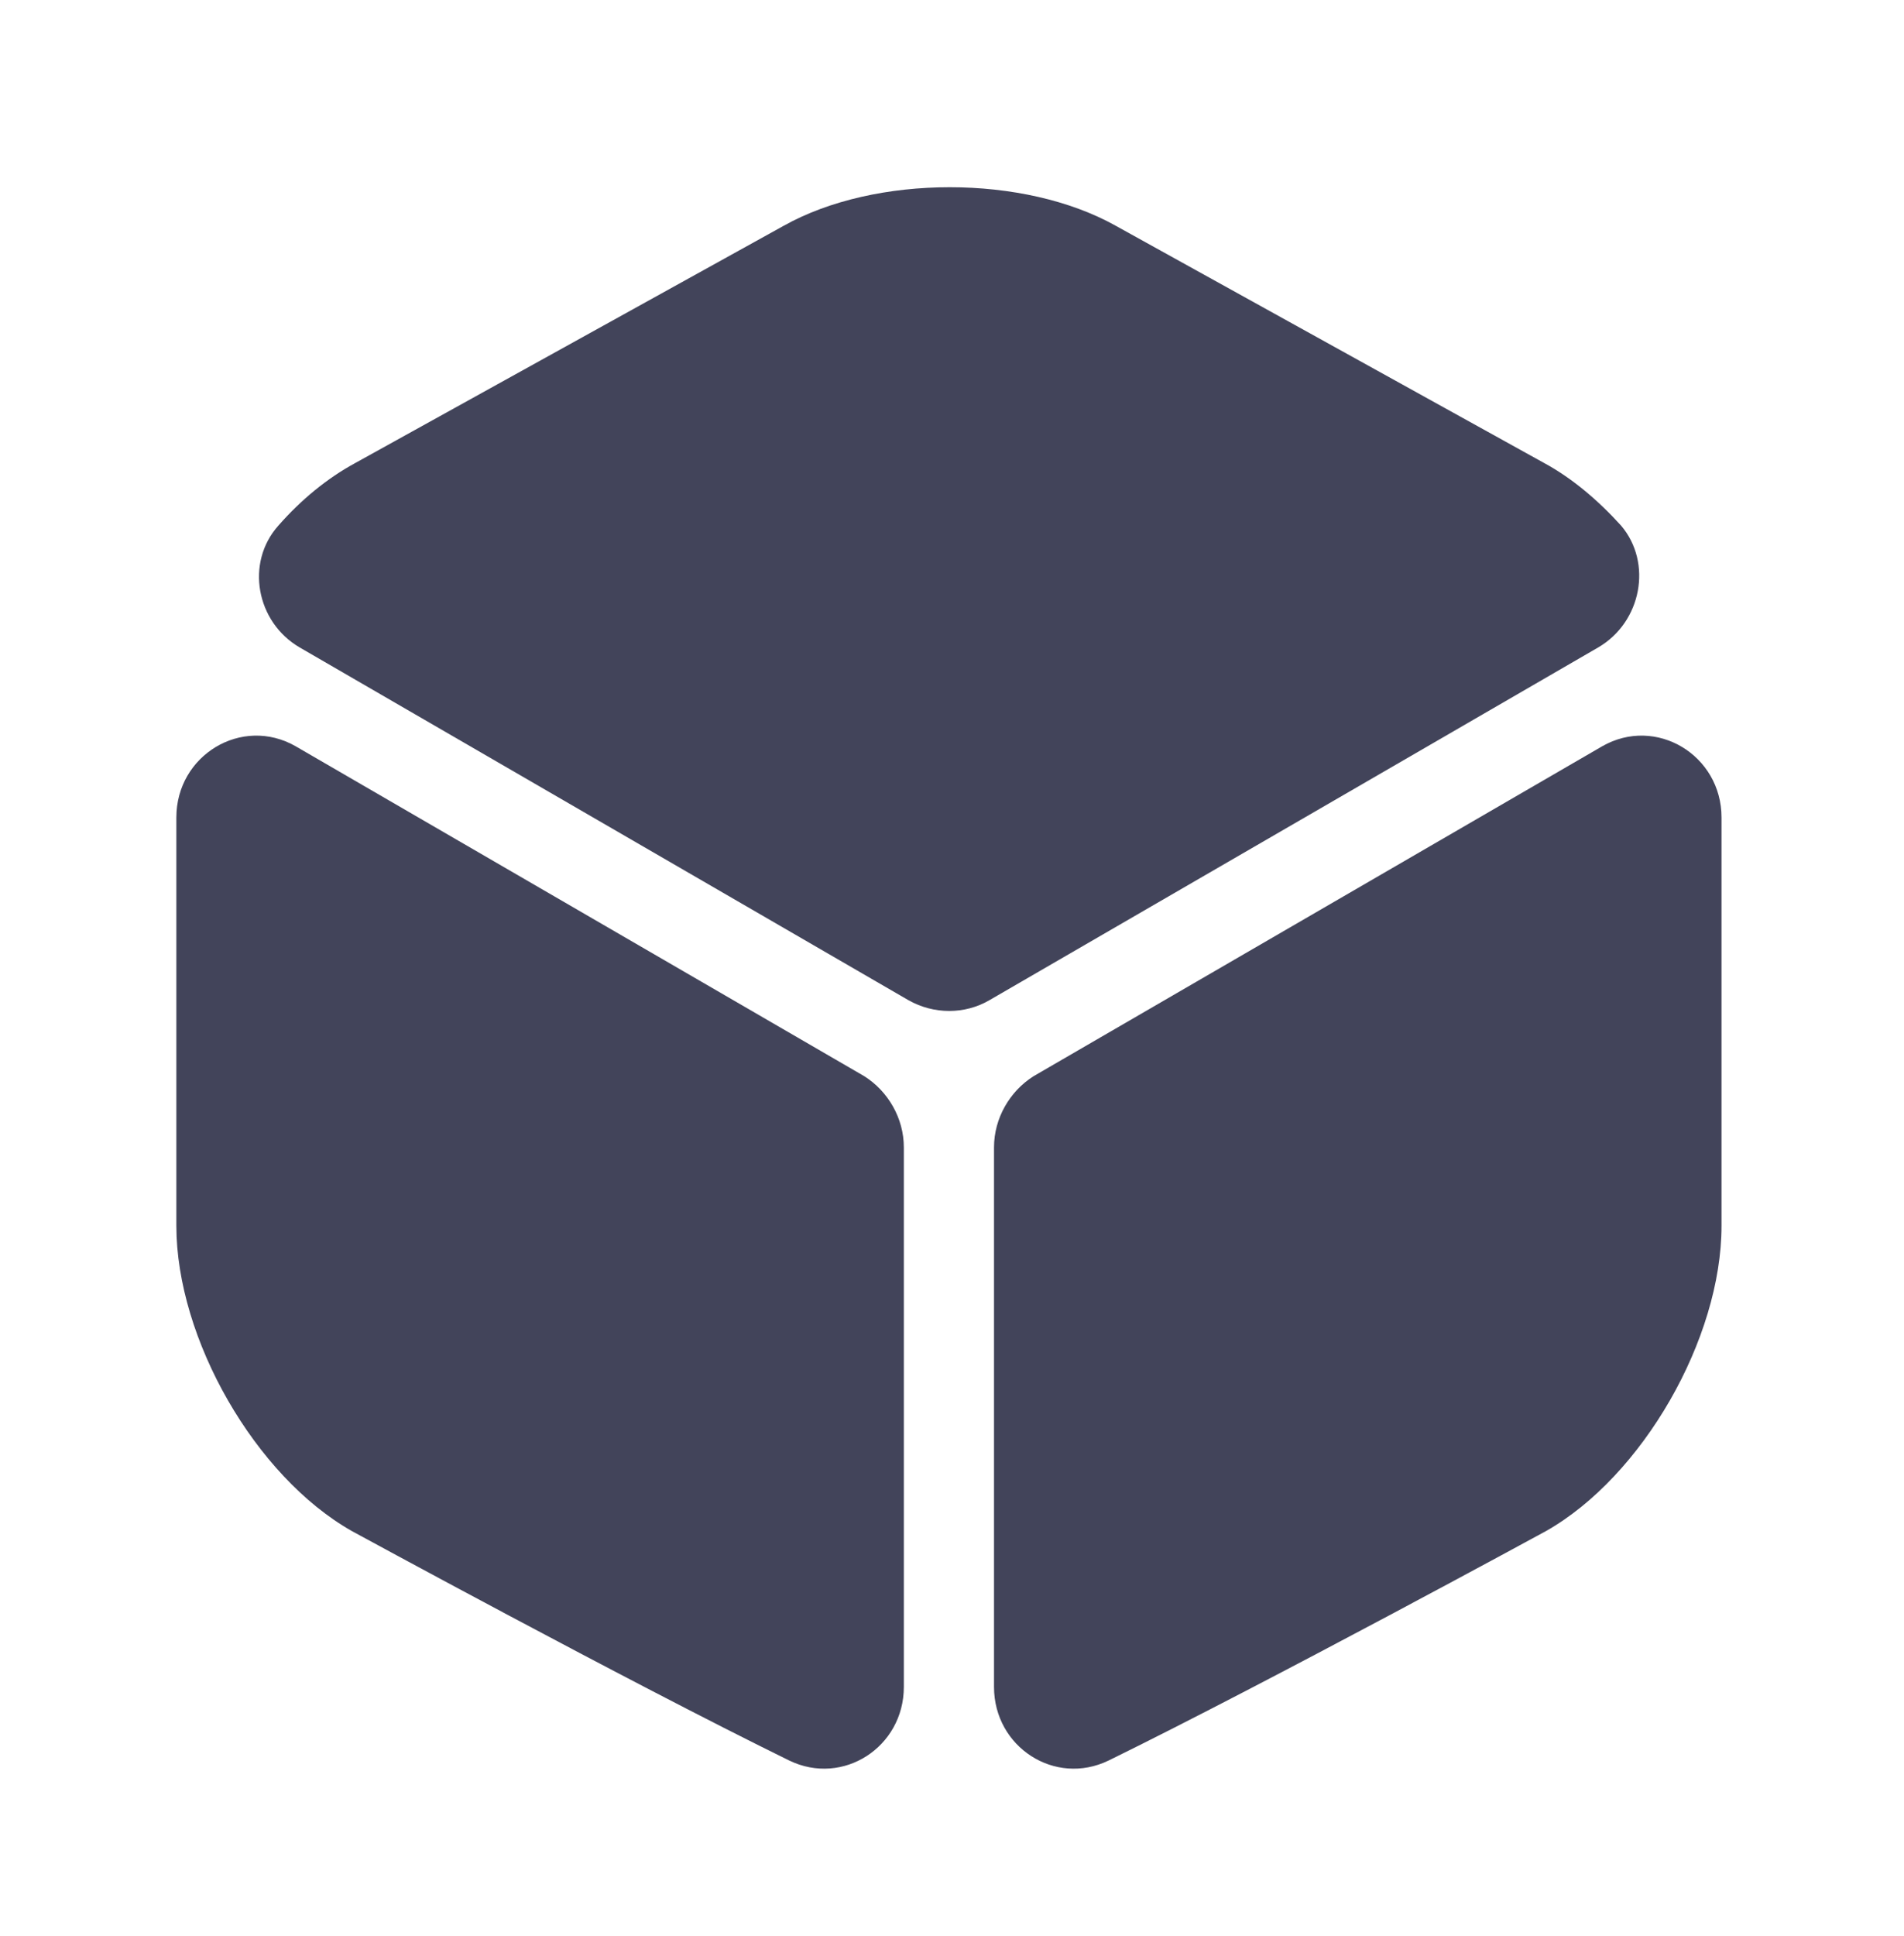
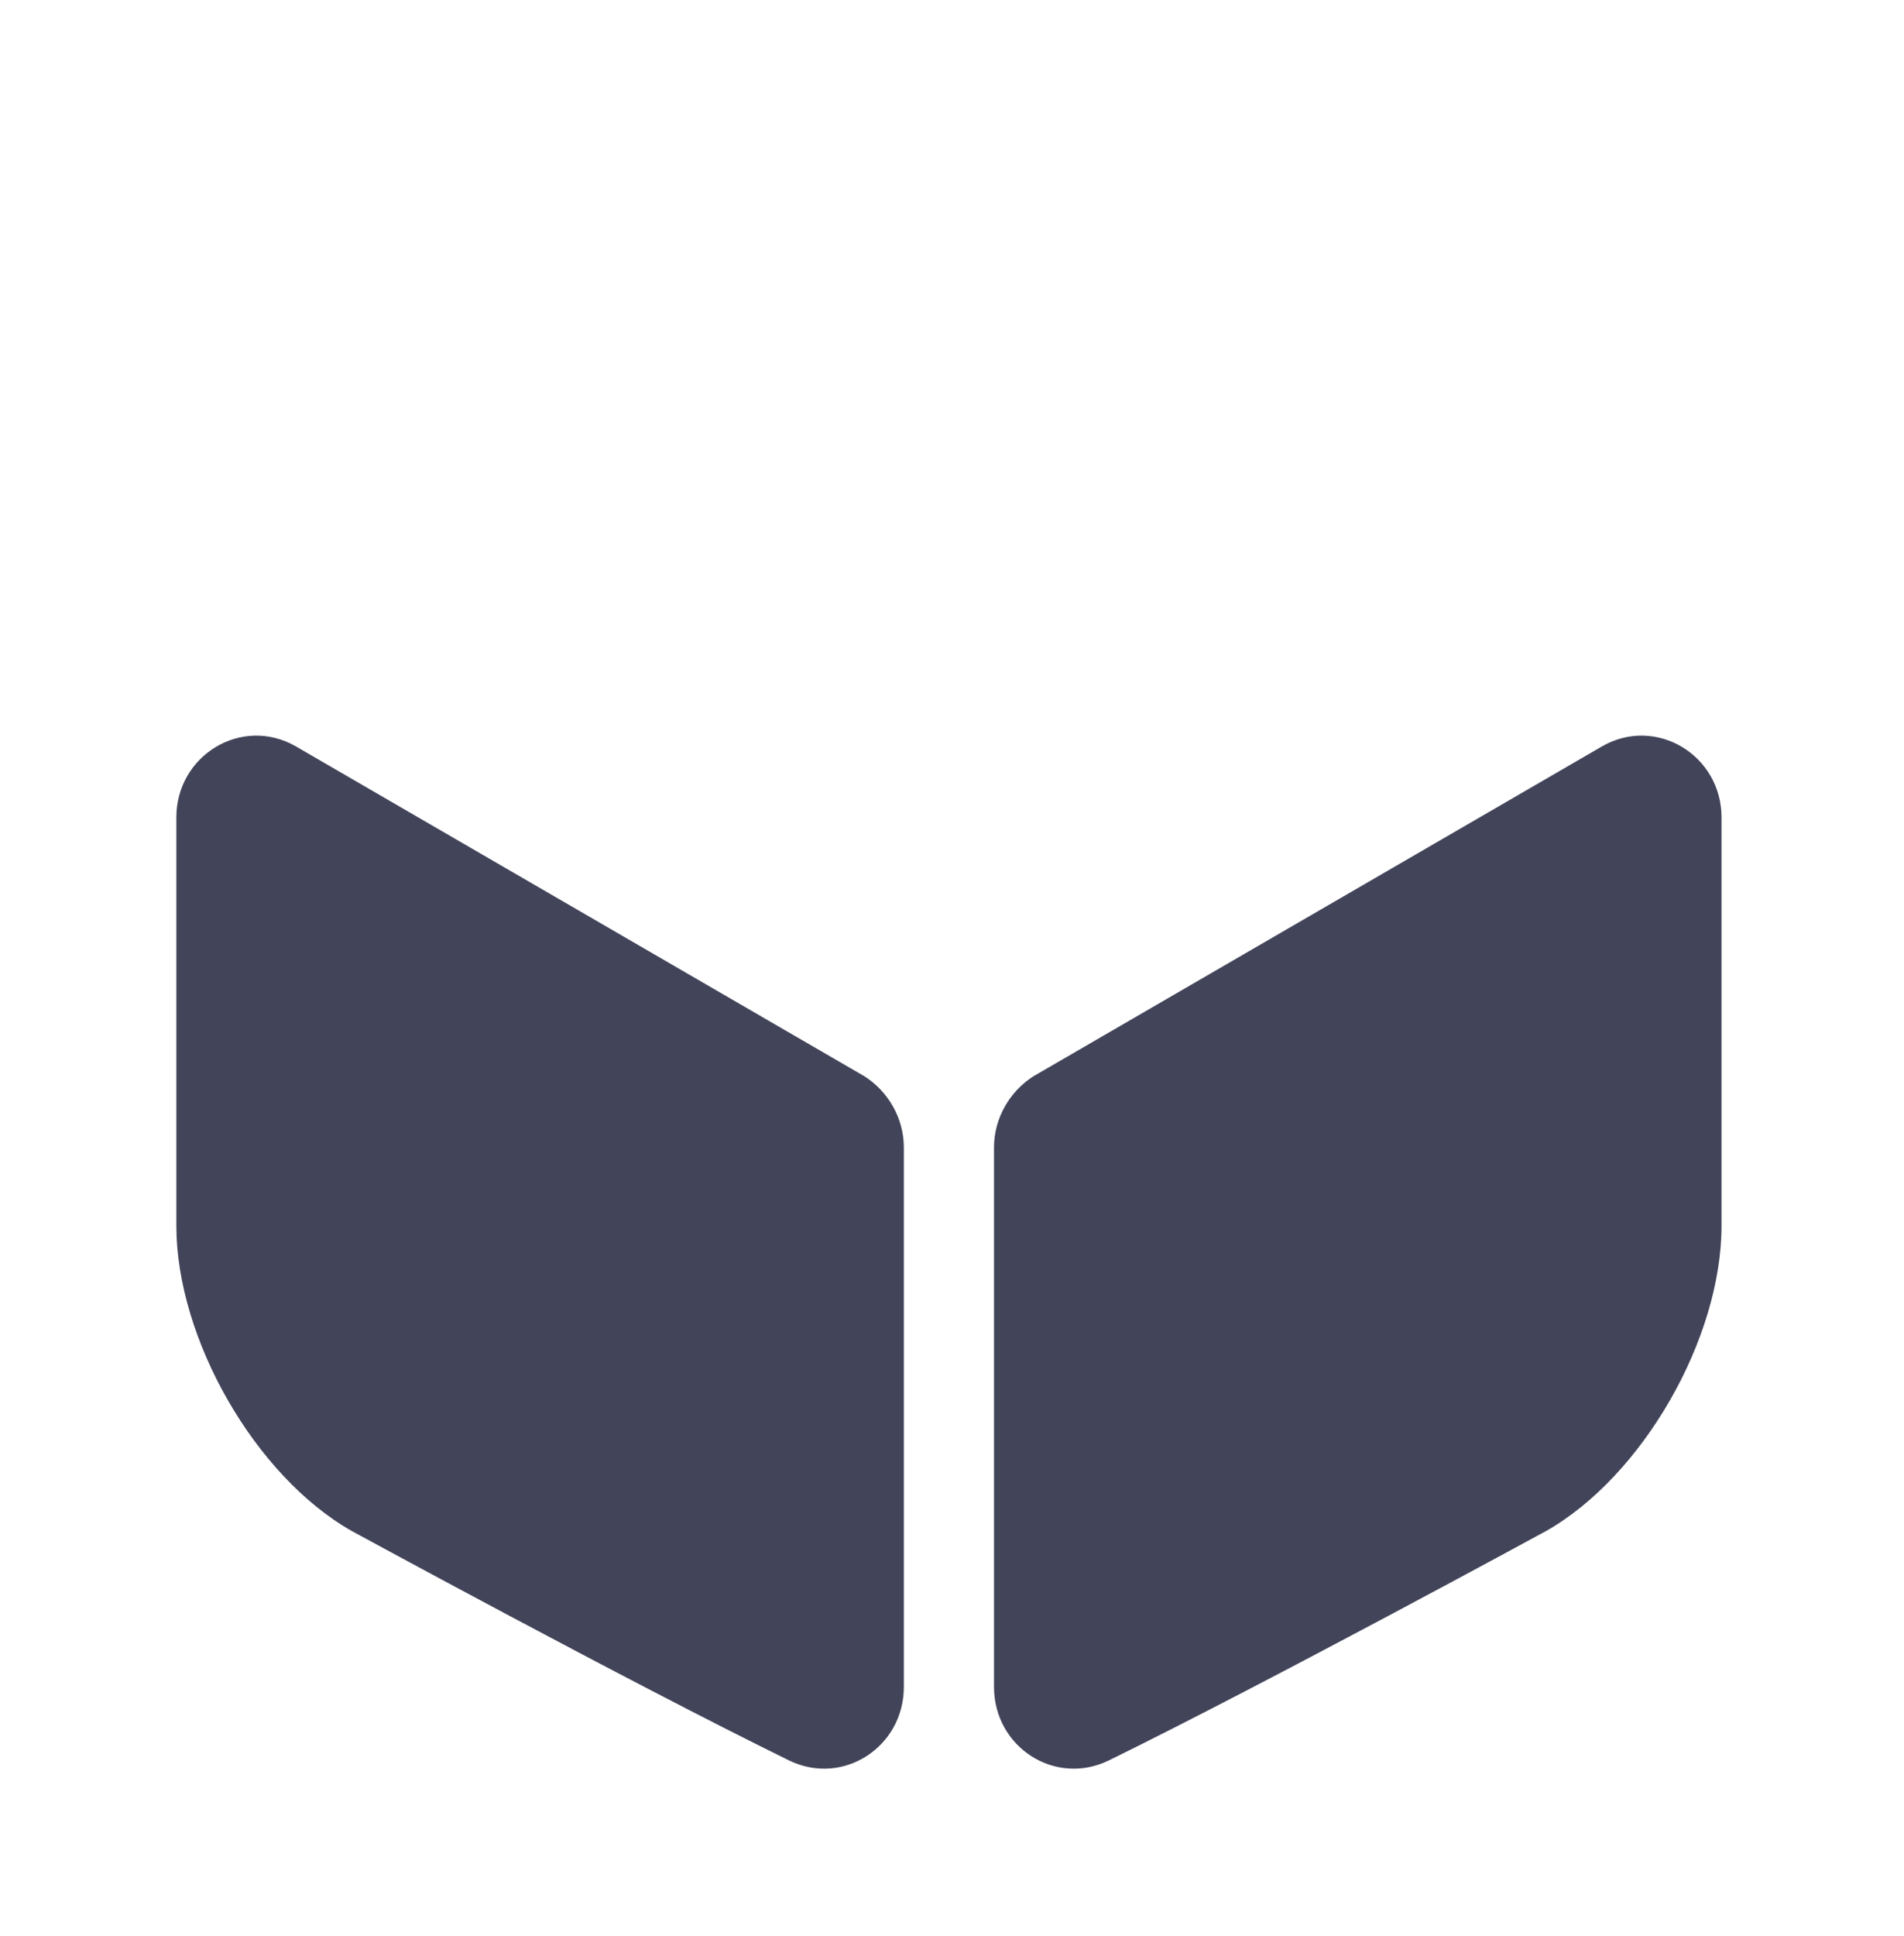
<svg xmlns="http://www.w3.org/2000/svg" width="61" height="62" viewBox="0 0 61 62" fill="none">
-   <path d="M51.201 20.735L31.694 32.034C30.908 32.49 29.92 32.49 29.109 32.034L9.602 20.735C8.208 19.924 7.854 18.024 8.918 16.833C9.652 15.997 10.489 15.313 11.375 14.832L25.107 7.231C28.045 5.584 32.808 5.584 35.747 7.231L49.478 14.832C50.365 15.313 51.201 16.022 51.936 16.833C52.949 18.024 52.595 19.924 51.201 20.735Z" fill="#42445A" />
-   <path d="M28.957 36.746V54.024C28.957 55.949 27.007 57.216 25.284 56.38C20.065 53.821 11.274 49.033 11.274 49.033C8.183 47.285 5.65 42.877 5.65 39.254V26.181C5.65 24.18 7.752 22.913 9.475 23.901L27.691 34.466C28.451 34.947 28.957 35.808 28.957 36.746Z" fill="#42445A" />
+   <path d="M28.957 36.746V54.024C28.957 55.949 27.007 57.216 25.284 56.38C20.065 53.821 11.274 49.033 11.274 49.033C8.183 47.285 5.65 42.877 5.65 39.254V26.181C5.65 24.18 7.752 22.913 9.475 23.901L27.691 34.466C28.451 34.947 28.957 35.808 28.957 36.746" fill="#42445A" />
  <path d="M31.846 36.746V54.024C31.846 55.949 33.796 57.216 35.519 56.38C40.738 53.821 49.529 49.033 49.529 49.033C52.62 47.285 55.154 42.877 55.154 39.254V26.181C55.154 24.18 53.051 22.913 51.328 23.901L33.112 34.466C32.352 34.947 31.846 35.808 31.846 36.746Z" fill="#42445A" />
</svg>